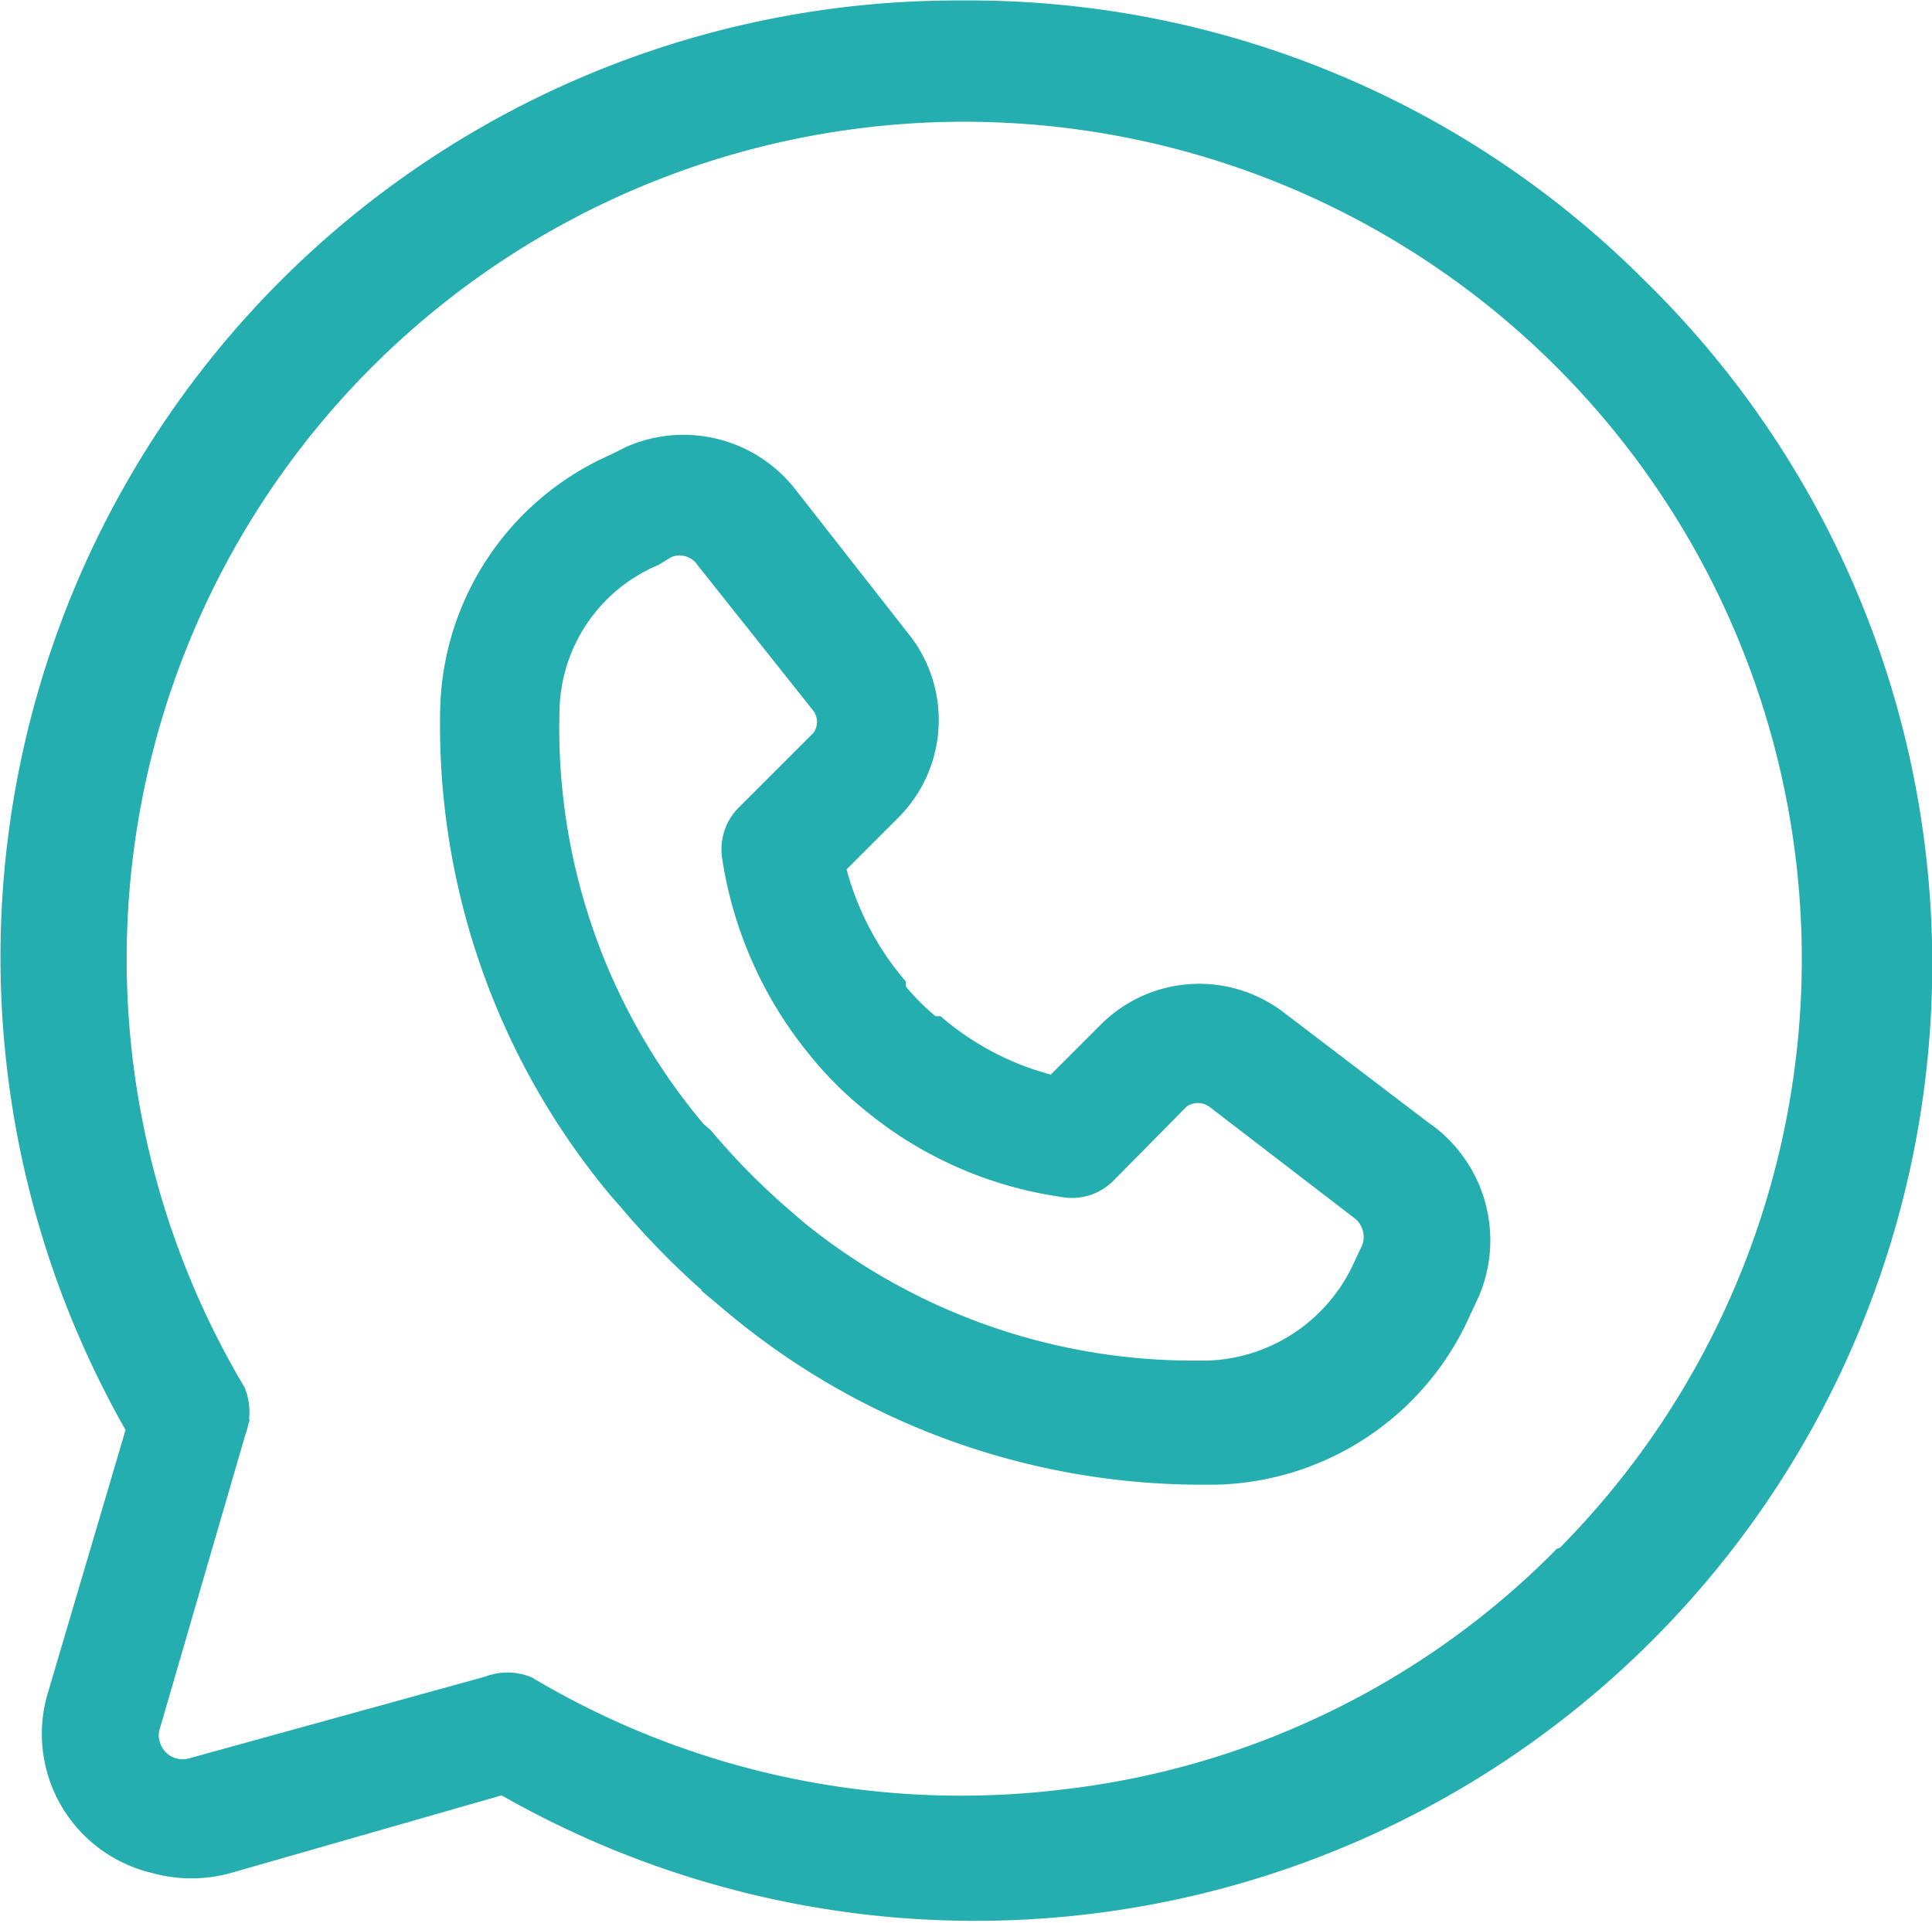
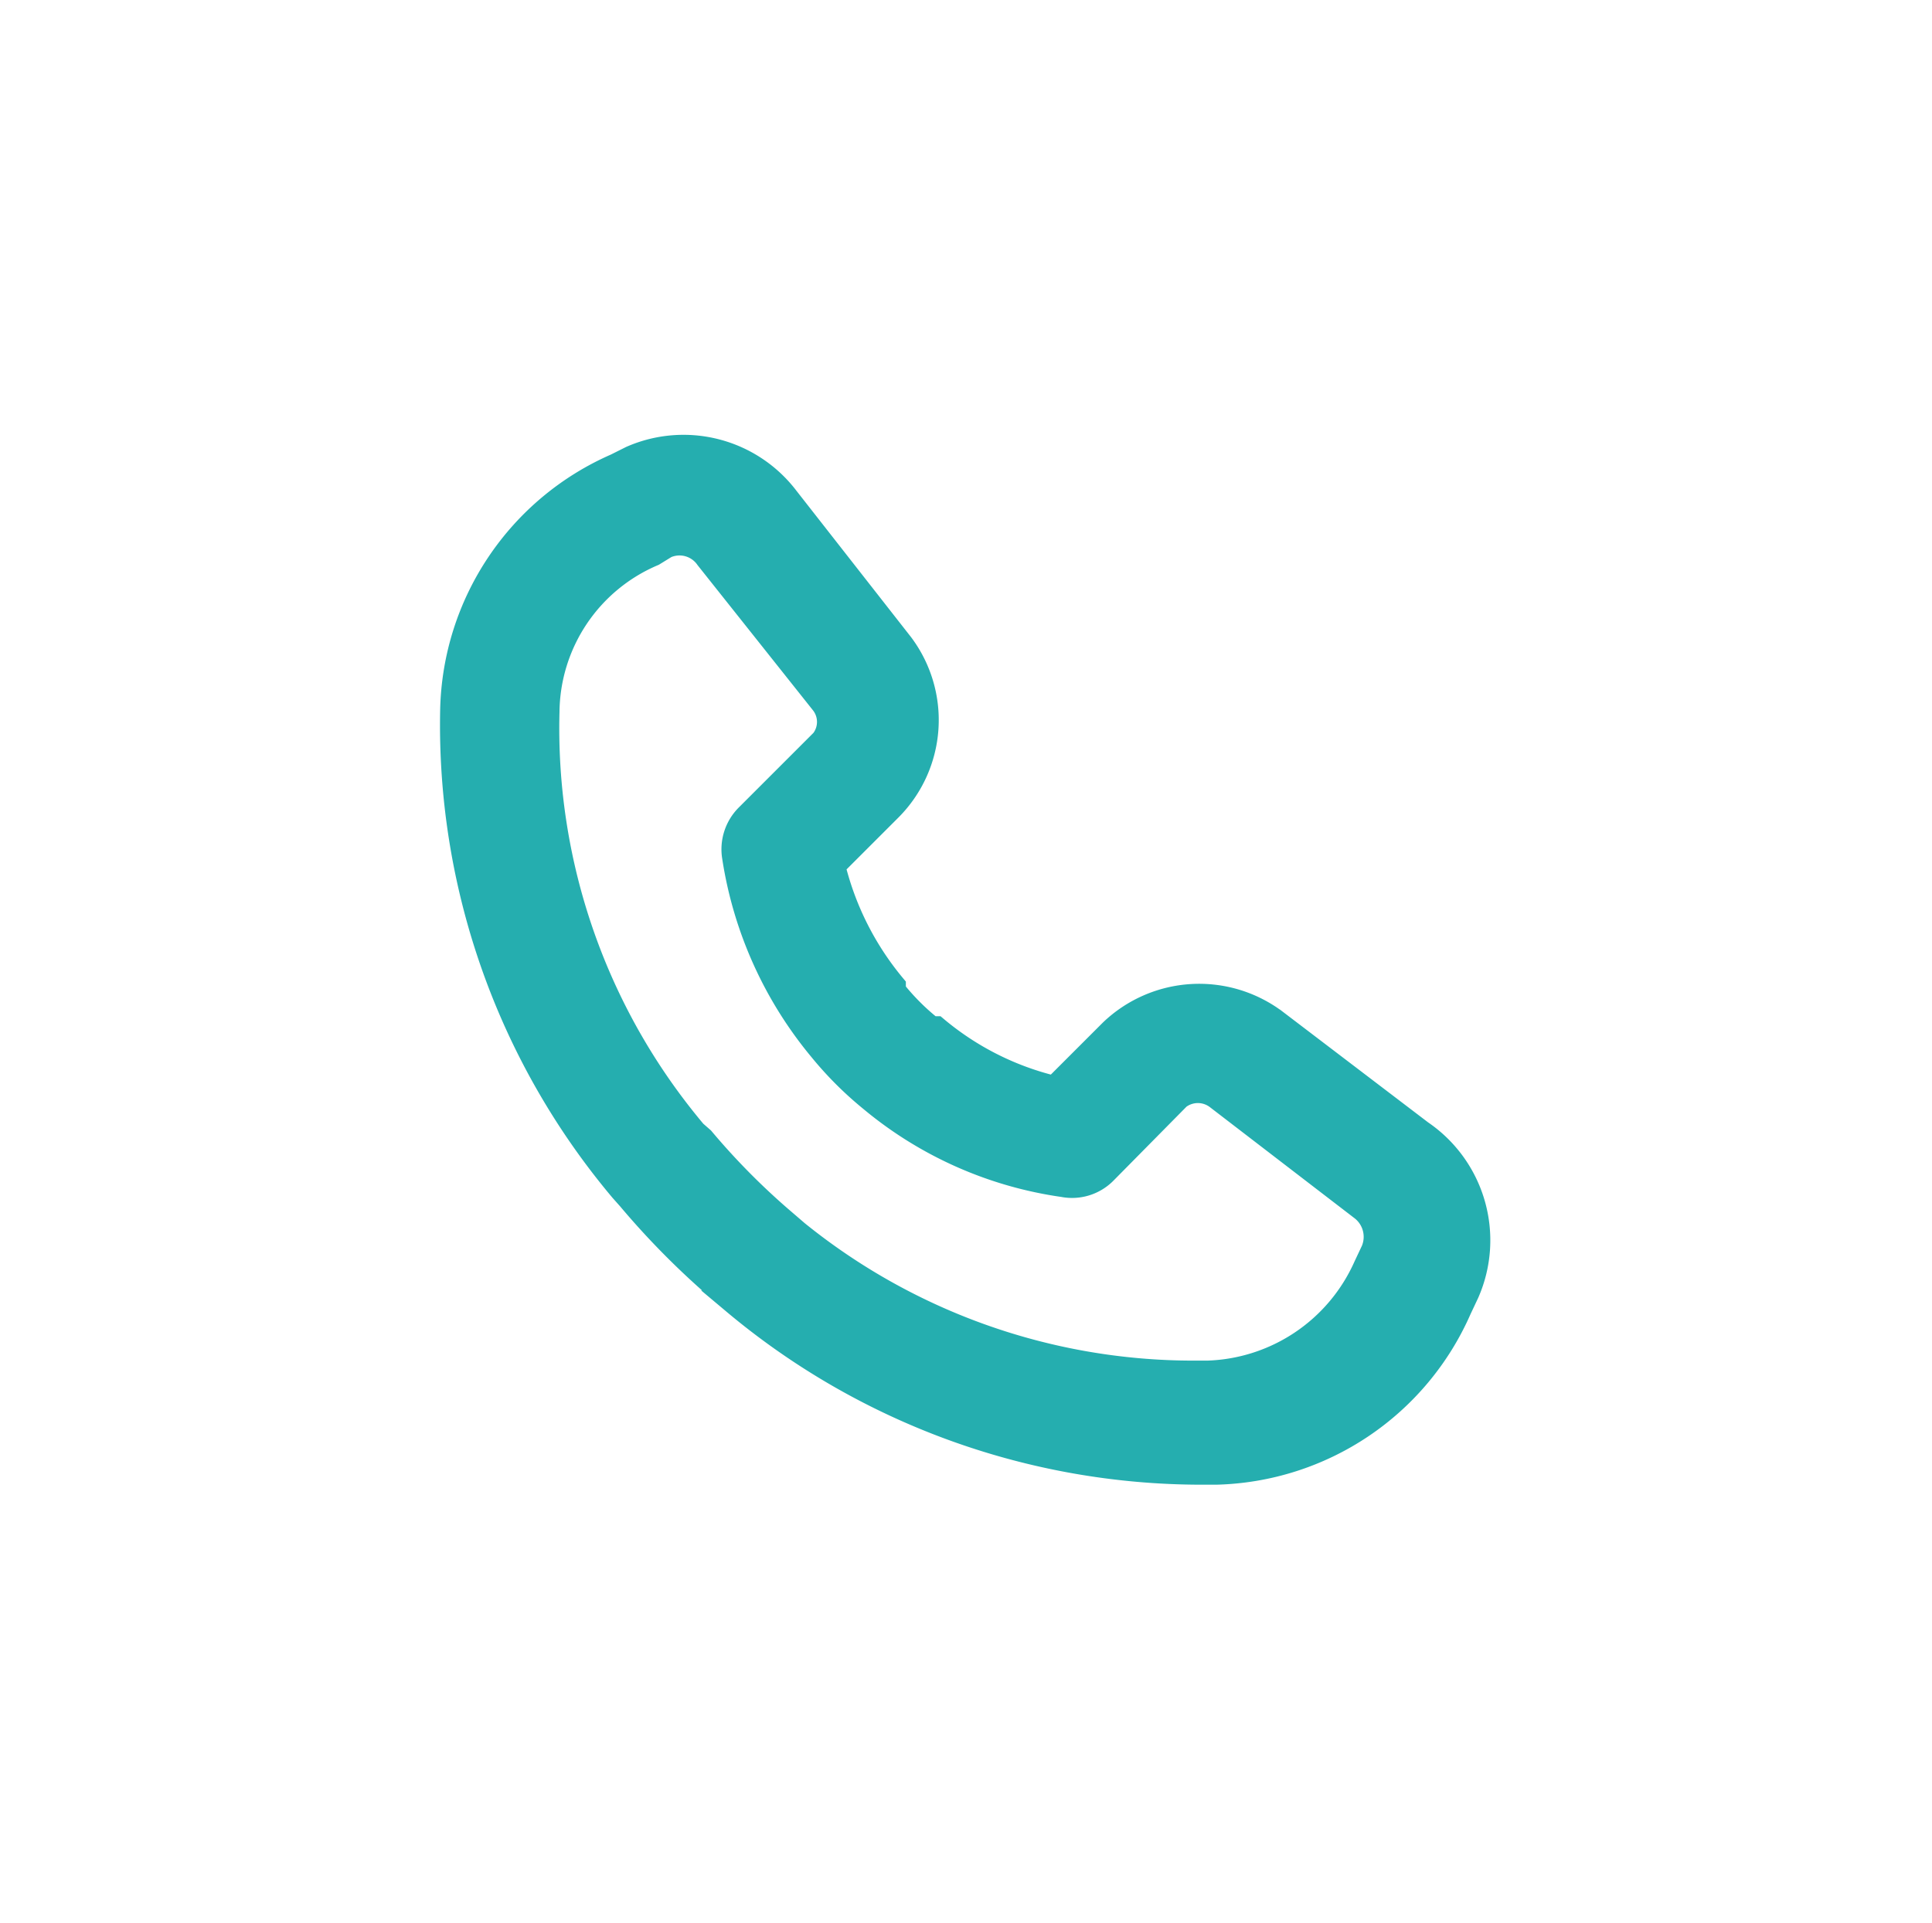
<svg xmlns="http://www.w3.org/2000/svg" viewBox="0 0 20.08 19.99">
  <defs>
    <style>.cls-1{fill:#25aeaf;stroke:#25aeaf;stroke-miterlimit:10;stroke-width:0.25px;}</style>
  </defs>
  <title>Asset 1</title>
  <g id="Layer_2" data-name="Layer 2">
    <g id="Layer_1-2" data-name="Layer 1">
      <g id="Layer_2-2" data-name="Layer 2">
        <g id="Layer_2-2-2" data-name="Layer 2-2">
          <g id="Layer_1-2-2" data-name="Layer 1-2">
-             <path class="cls-1" d="M14.77,11.77h0l-1.51-1.15a1.32,1.32,0,0,0-1.71.1l-.59.59a3,3,0,0,1-1.23-.62H9.68a2.4,2.4,0,0,1-.39-.39v-.05A3.09,3.09,0,0,1,8.66,9l.59-.59a1.31,1.31,0,0,0,.12-1.71L8.18,5.18a1.35,1.35,0,0,0-1.62-.42l-.16.08A2.84,2.84,0,0,0,4.7,7.37a7.51,7.51,0,0,0,1.76,5l.08.09a8.25,8.25,0,0,0,1,1l.09.08a7.56,7.56,0,0,0,4.85,1.77h.16a2.84,2.84,0,0,0,2.53-1.7l.08-.17A1.36,1.36,0,0,0,14.77,11.77ZM14.27,13l-.08.17a1.86,1.86,0,0,1-1.64,1.1h-.14a6.55,6.55,0,0,1-4.19-1.51l-.09-.08a7.31,7.31,0,0,1-.83-.84l-.08-.07A6.52,6.52,0,0,1,5.69,7.4a1.8,1.8,0,0,1,1.1-1.64l.13-.08a.35.35,0,0,1,.43.12l1.2,1.51a.32.32,0,0,1,0,.39l-.78.78a.49.49,0,0,0-.14.43,4.1,4.1,0,0,0,.9,2h0a3.65,3.65,0,0,0,.52.52h0a4,4,0,0,0,2,.89.48.48,0,0,0,.43-.13l.77-.78a.33.33,0,0,1,.4,0l1.51,1.16a.37.37,0,0,1,.11.43h0Z" />
-             <path class="cls-1" d="M10,.13A9.82,9.82,0,0,0,1.44,14.85L.61,17.66a1.36,1.36,0,0,0,1,1.69h0a1.4,1.4,0,0,0,.76,0l2.86-.82A9.82,9.82,0,0,0,17,3,9.79,9.79,0,0,0,10,.13Zm6.25,16.08a8.71,8.71,0,0,1-5.21,2.52,8.83,8.83,0,0,1-5.57-1.18.53.53,0,0,0-.39,0L2,18.4a.37.37,0,0,1-.46-.26.34.34,0,0,1,0-.2l.89-3.06a.55.55,0,0,0,0-.4A8.83,8.83,0,1,1,16.28,16.2Z" />
+             <path class="cls-1" d="M14.77,11.77h0l-1.51-1.15a1.32,1.32,0,0,0-1.71.1l-.59.59a3,3,0,0,1-1.23-.62H9.68a2.4,2.4,0,0,1-.39-.39v-.05A3.09,3.09,0,0,1,8.66,9l.59-.59a1.31,1.31,0,0,0,.12-1.71L8.18,5.18a1.35,1.35,0,0,0-1.62-.42l-.16.08A2.84,2.84,0,0,0,4.7,7.37a7.51,7.51,0,0,0,1.76,5l.08.09a8.25,8.25,0,0,0,1,1l.09.08a7.56,7.56,0,0,0,4.85,1.77h.16a2.84,2.84,0,0,0,2.53-1.7l.08-.17A1.36,1.36,0,0,0,14.77,11.77M14.27,13l-.08.17a1.86,1.86,0,0,1-1.64,1.1h-.14a6.55,6.55,0,0,1-4.19-1.51l-.09-.08a7.31,7.31,0,0,1-.83-.84l-.08-.07A6.52,6.52,0,0,1,5.69,7.4a1.8,1.8,0,0,1,1.1-1.64l.13-.08a.35.35,0,0,1,.43.12l1.2,1.51a.32.32,0,0,1,0,.39l-.78.78a.49.49,0,0,0-.14.43,4.1,4.1,0,0,0,.9,2h0a3.65,3.65,0,0,0,.52.52h0a4,4,0,0,0,2,.89.48.48,0,0,0,.43-.13l.77-.78a.33.33,0,0,1,.4,0l1.51,1.16a.37.37,0,0,1,.11.43h0Z" />
          </g>
        </g>
      </g>
    </g>
  </g>
</svg>